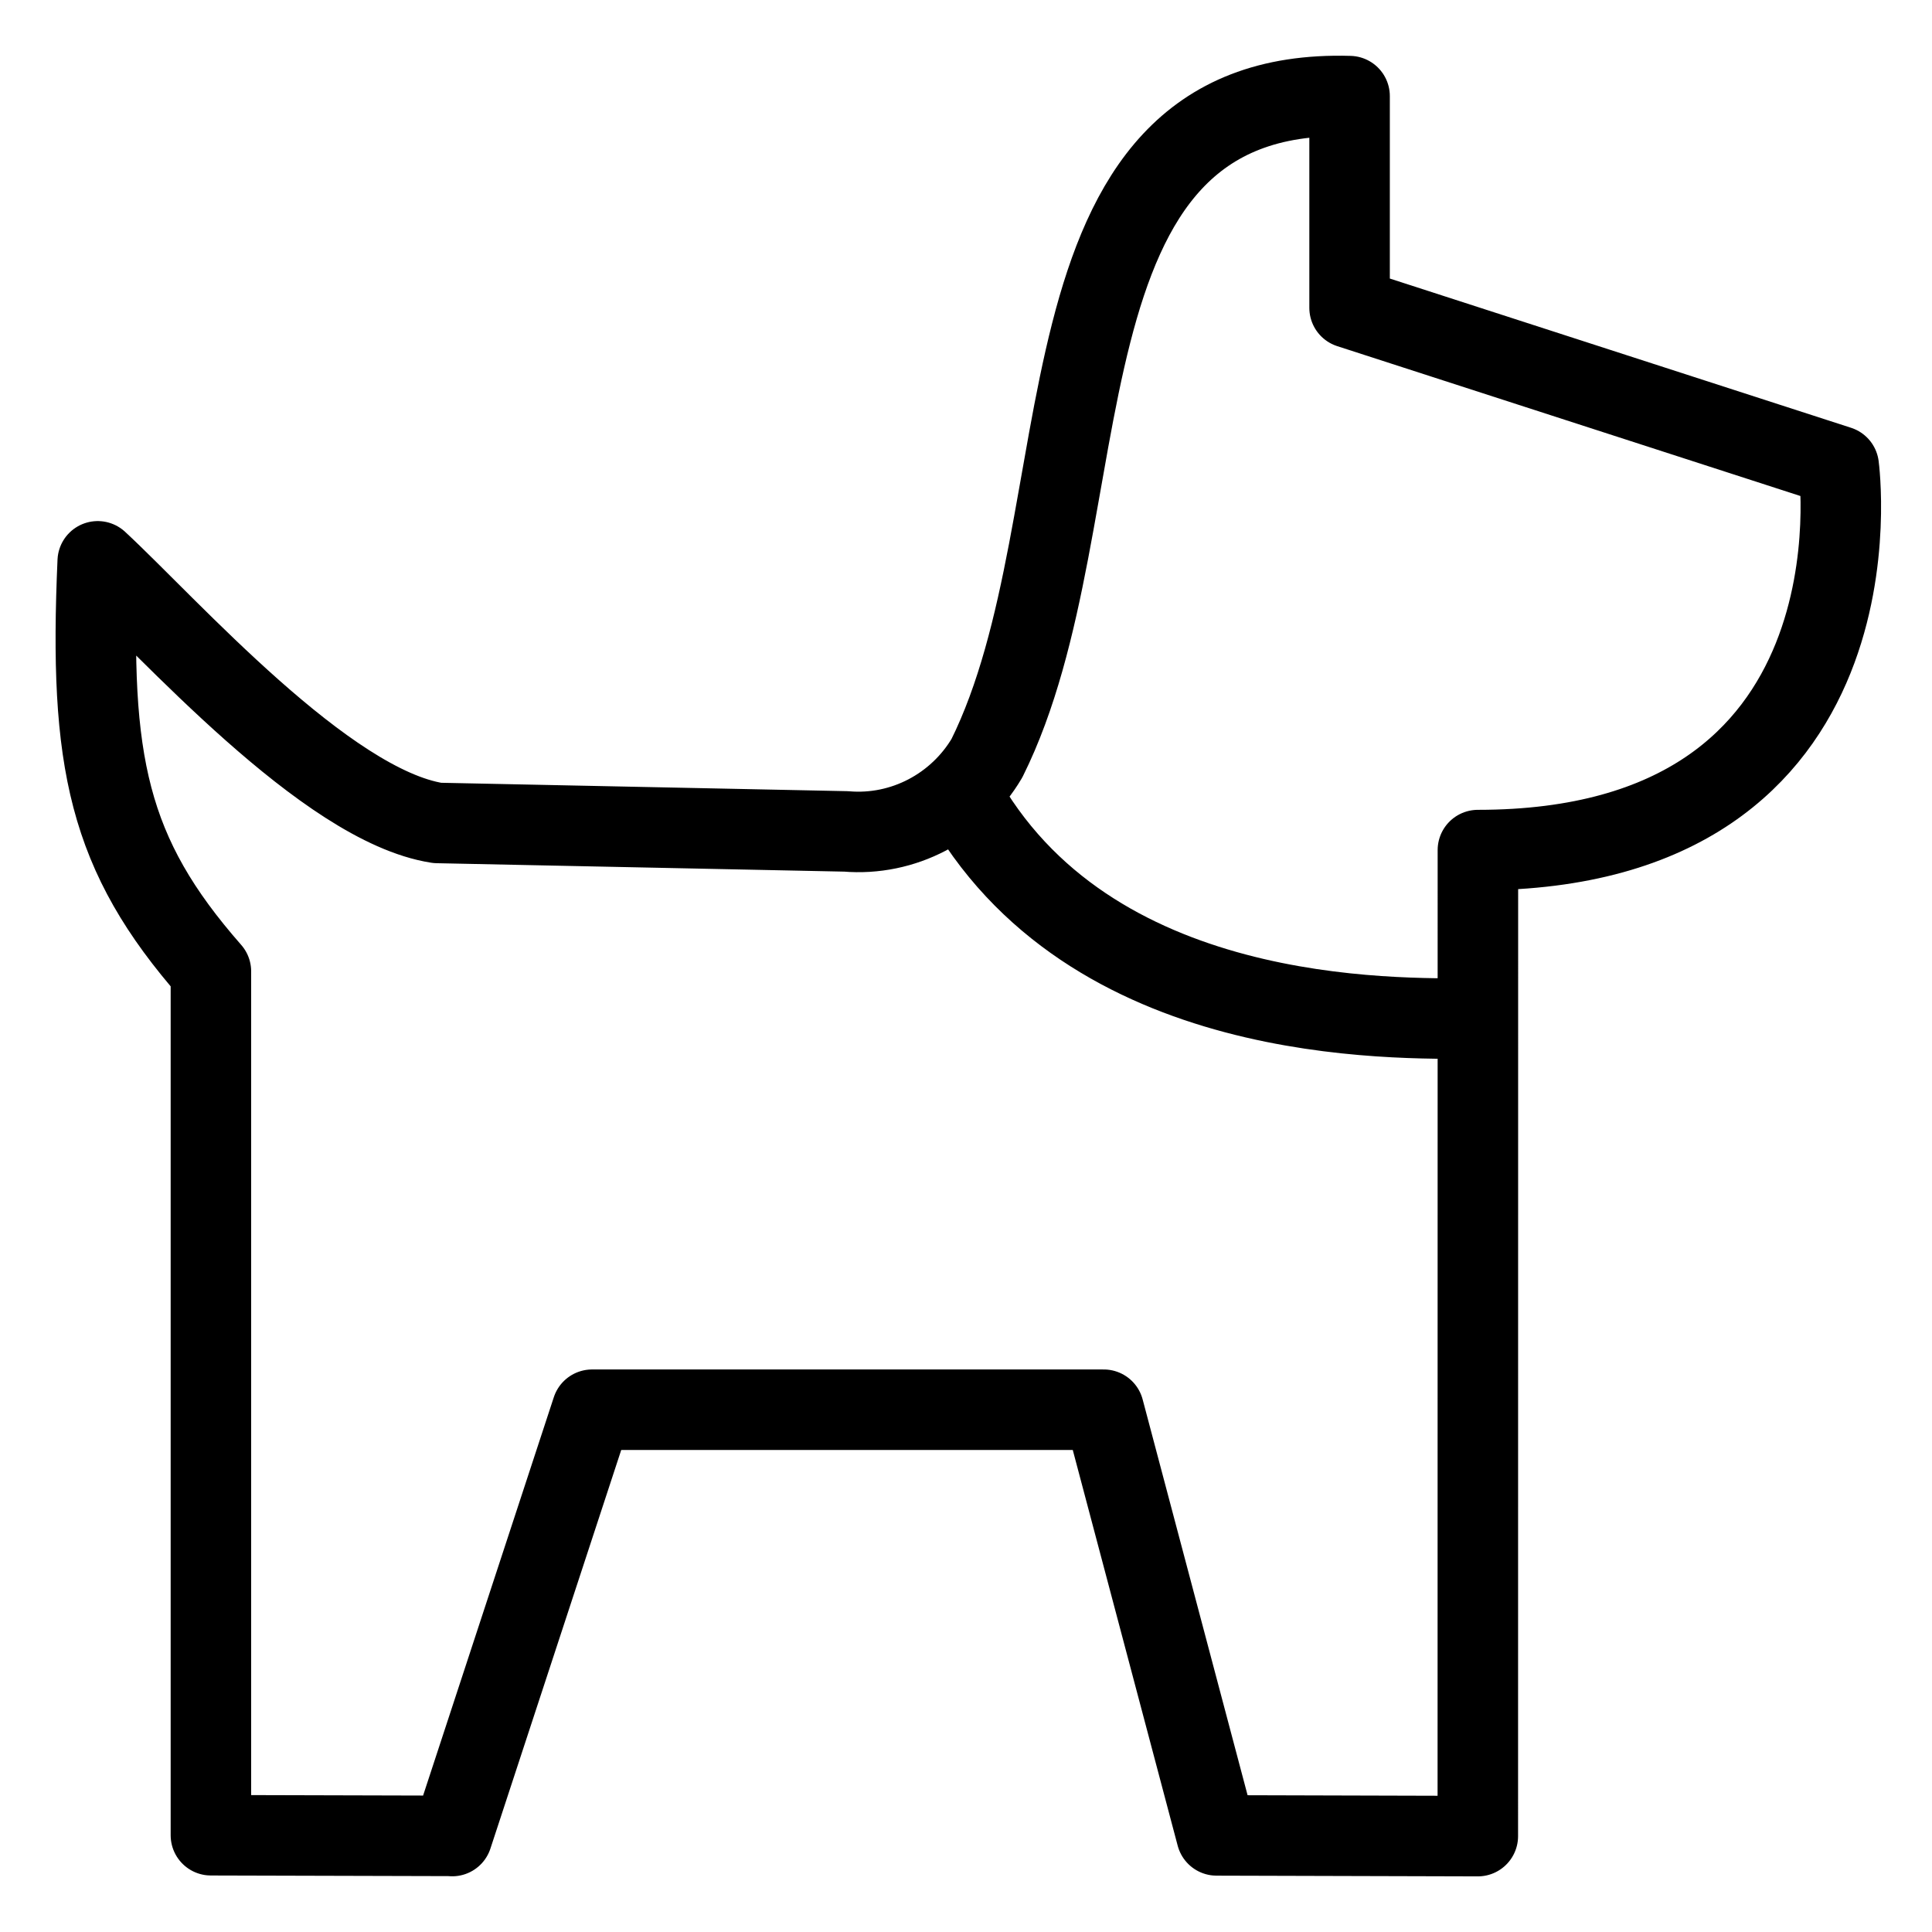
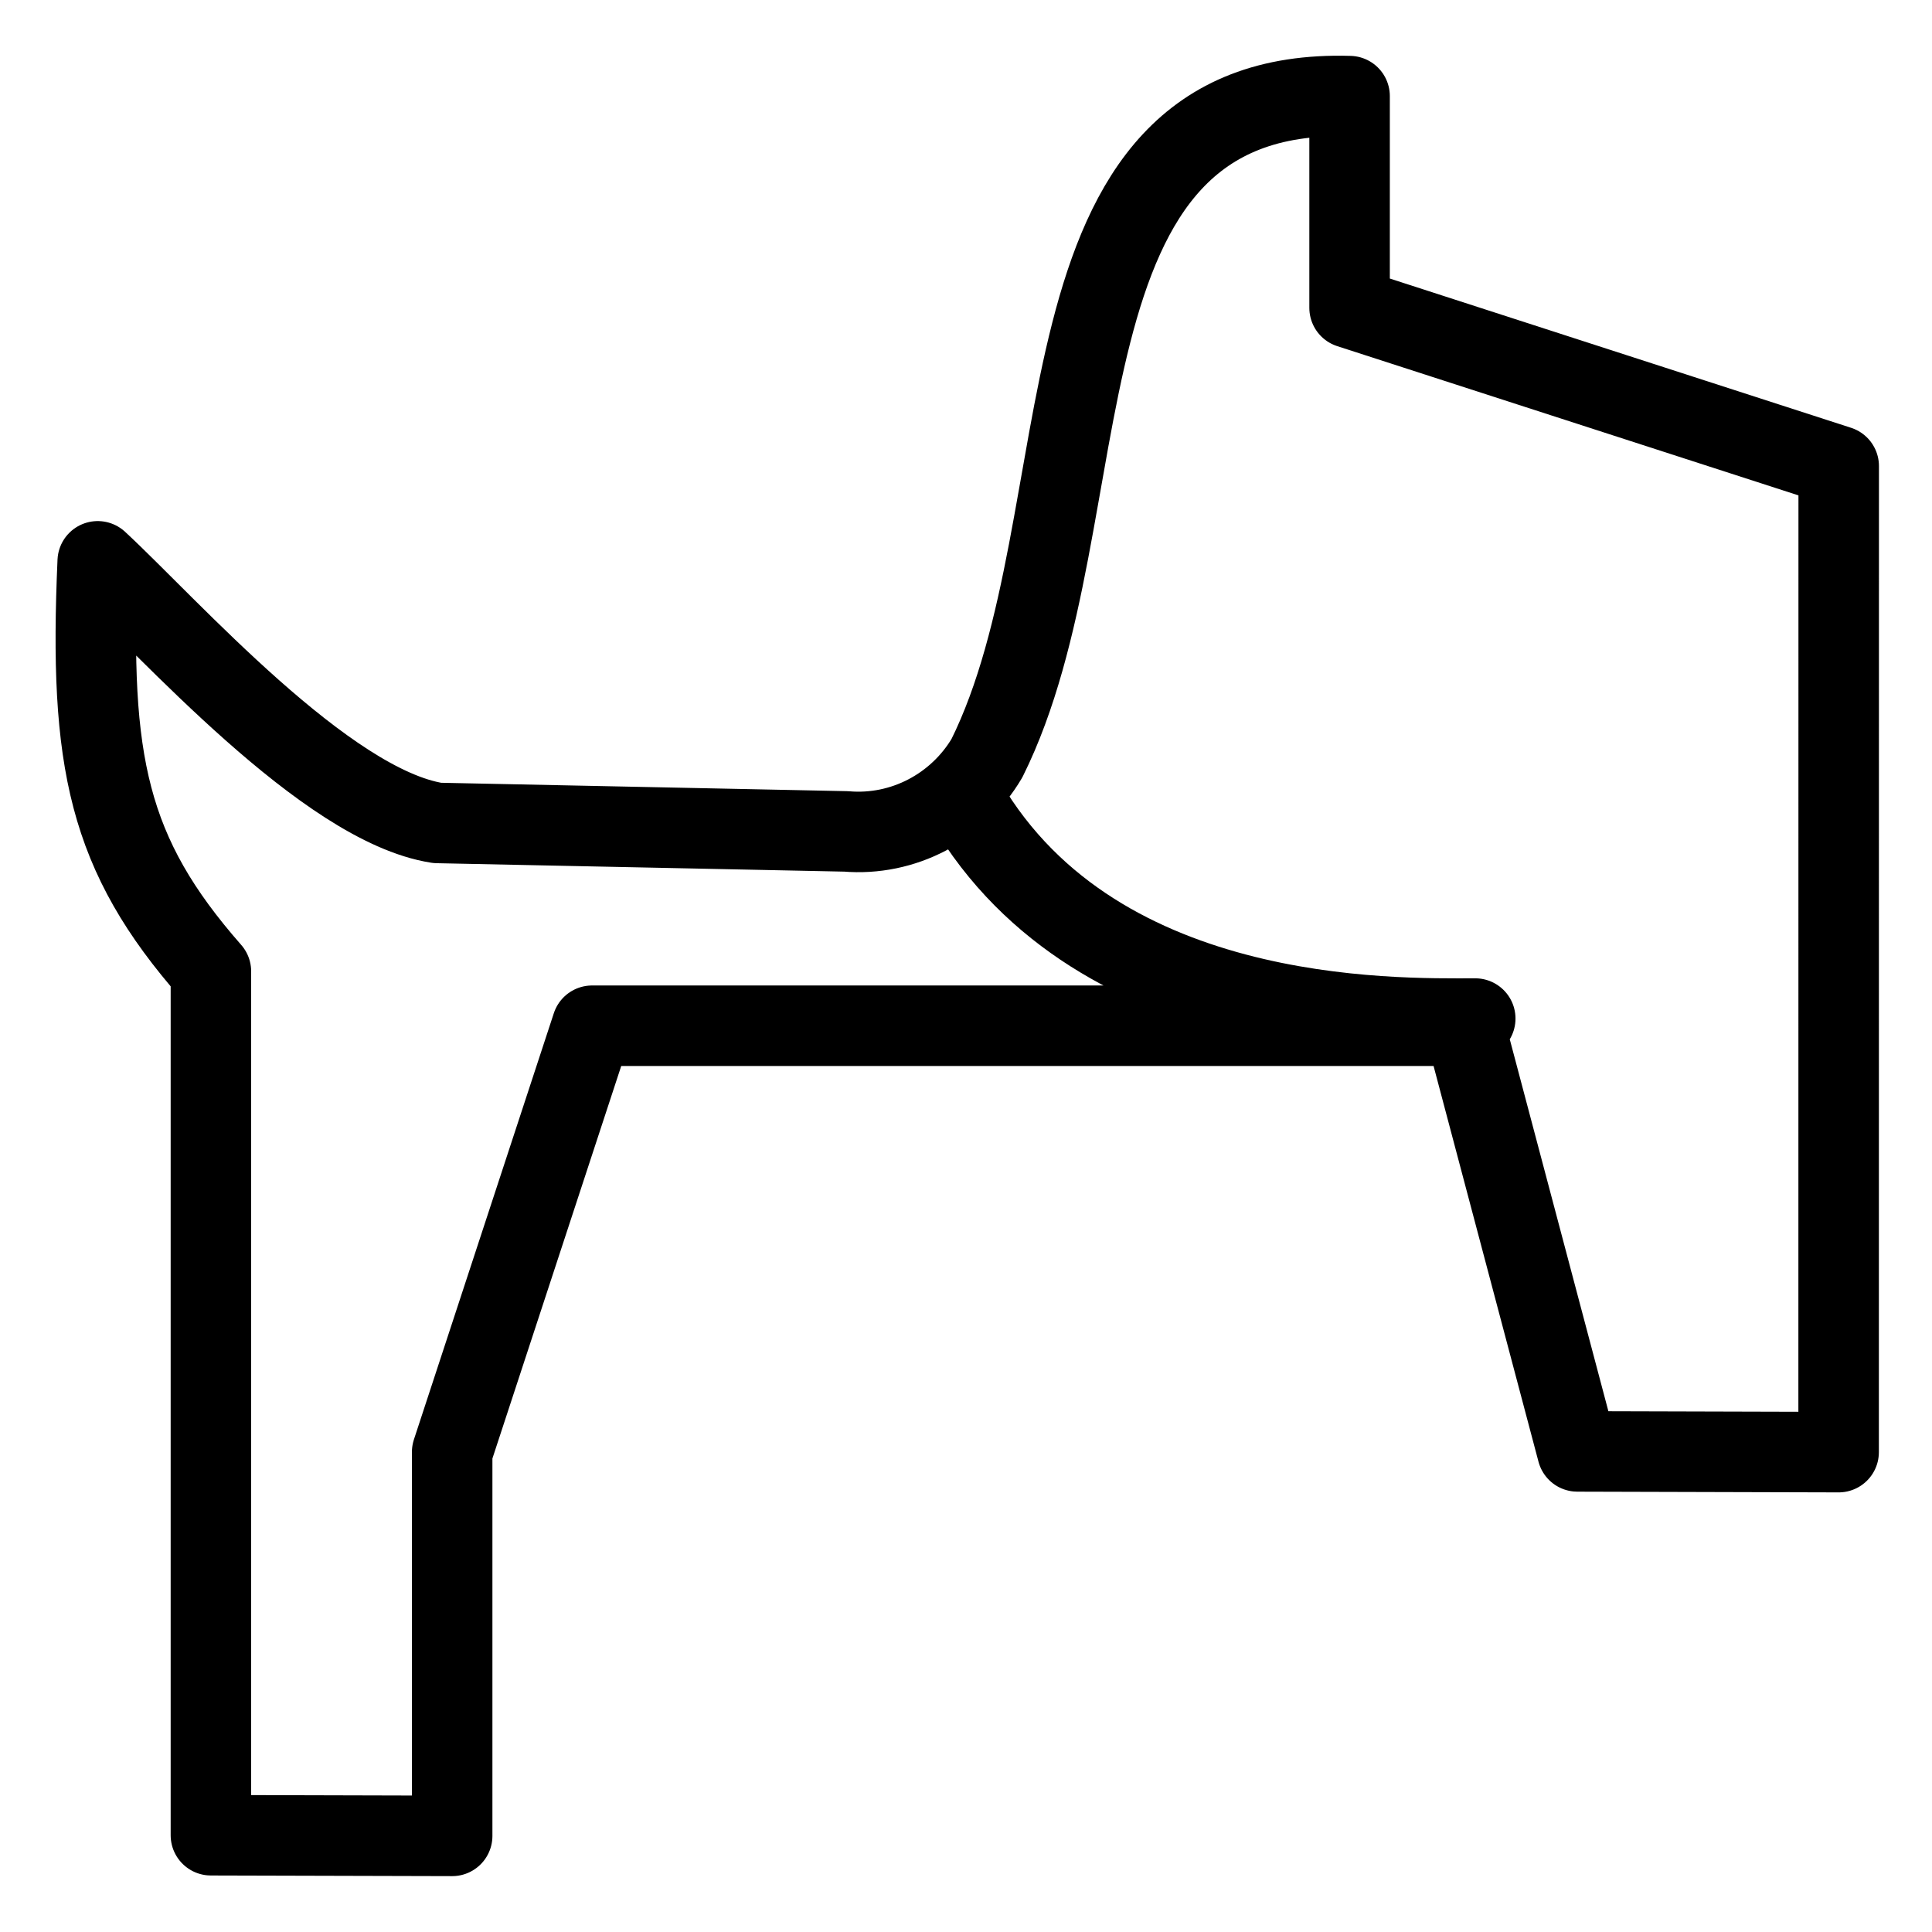
<svg xmlns="http://www.w3.org/2000/svg" fill="none" viewBox="0 0 24 24">
-   <path stroke="#000000" stroke-linecap="round" stroke-linejoin="round" d="M11.923 9.836c1.591 2.921 5.399 2.817 6.403 2.817M5.617 22.806l-2.997 -0.008V12.067C1.341 10.611 1.105 9.465 1.214 6.973c0.881 0.816 2.833 3.033 4.219 3.25l5.077 0.105c0.71 0.06 1.39 -0.3 1.75 -0.91 1.496 -3.008 0.458 -8.344 4.505 -8.224v2.63l6.076 1.966s0.649 4.77 -4.482 4.77l-0.001 12.249 -3.245 -0.009 -1.402 -5.288H7.355l-1.738 5.296Z" stroke-width="1" />
+   <path stroke="#000000" stroke-linecap="round" stroke-linejoin="round" d="M11.923 9.836c1.591 2.921 5.399 2.817 6.403 2.817M5.617 22.806l-2.997 -0.008V12.067C1.341 10.611 1.105 9.465 1.214 6.973c0.881 0.816 2.833 3.033 4.219 3.25l5.077 0.105c0.71 0.06 1.39 -0.3 1.75 -0.91 1.496 -3.008 0.458 -8.344 4.505 -8.224v2.63l6.076 1.966l-0.001 12.249 -3.245 -0.009 -1.402 -5.288H7.355l-1.738 5.296Z" stroke-width="1" />
</svg>